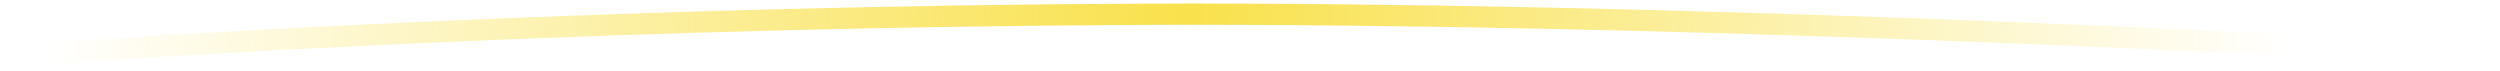
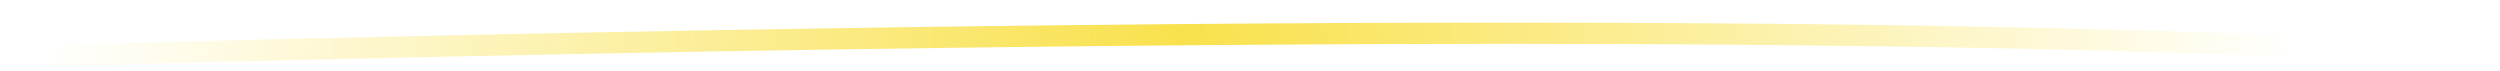
<svg xmlns="http://www.w3.org/2000/svg" width="353" height="10" viewBox="0 0 353 10" fill="none">
-   <path d="M1 8C24.986 6.112 90.794 2.271 162.142 2.012C233.491 1.753 318.443 5.896 352 8" stroke="url(#paint0_linear_585_8077)" stroke-width="3" />
+   <path d="M1 8C233.491 1.753 318.443 5.896 352 8" stroke="url(#paint0_linear_585_8077)" stroke-width="3" />
  <defs>
    <linearGradient id="paint0_linear_585_8077" x1="6.4" y1="8" x2="323.613" y2="13.847" gradientUnits="userSpaceOnUse">
      <stop stop-color="#F9E14C" stop-opacity="0" />
      <stop offset="0.508" stop-color="#F9E14C" />
      <stop offset="1" stop-color="#F9E14C" stop-opacity="0" />
    </linearGradient>
  </defs>
</svg>